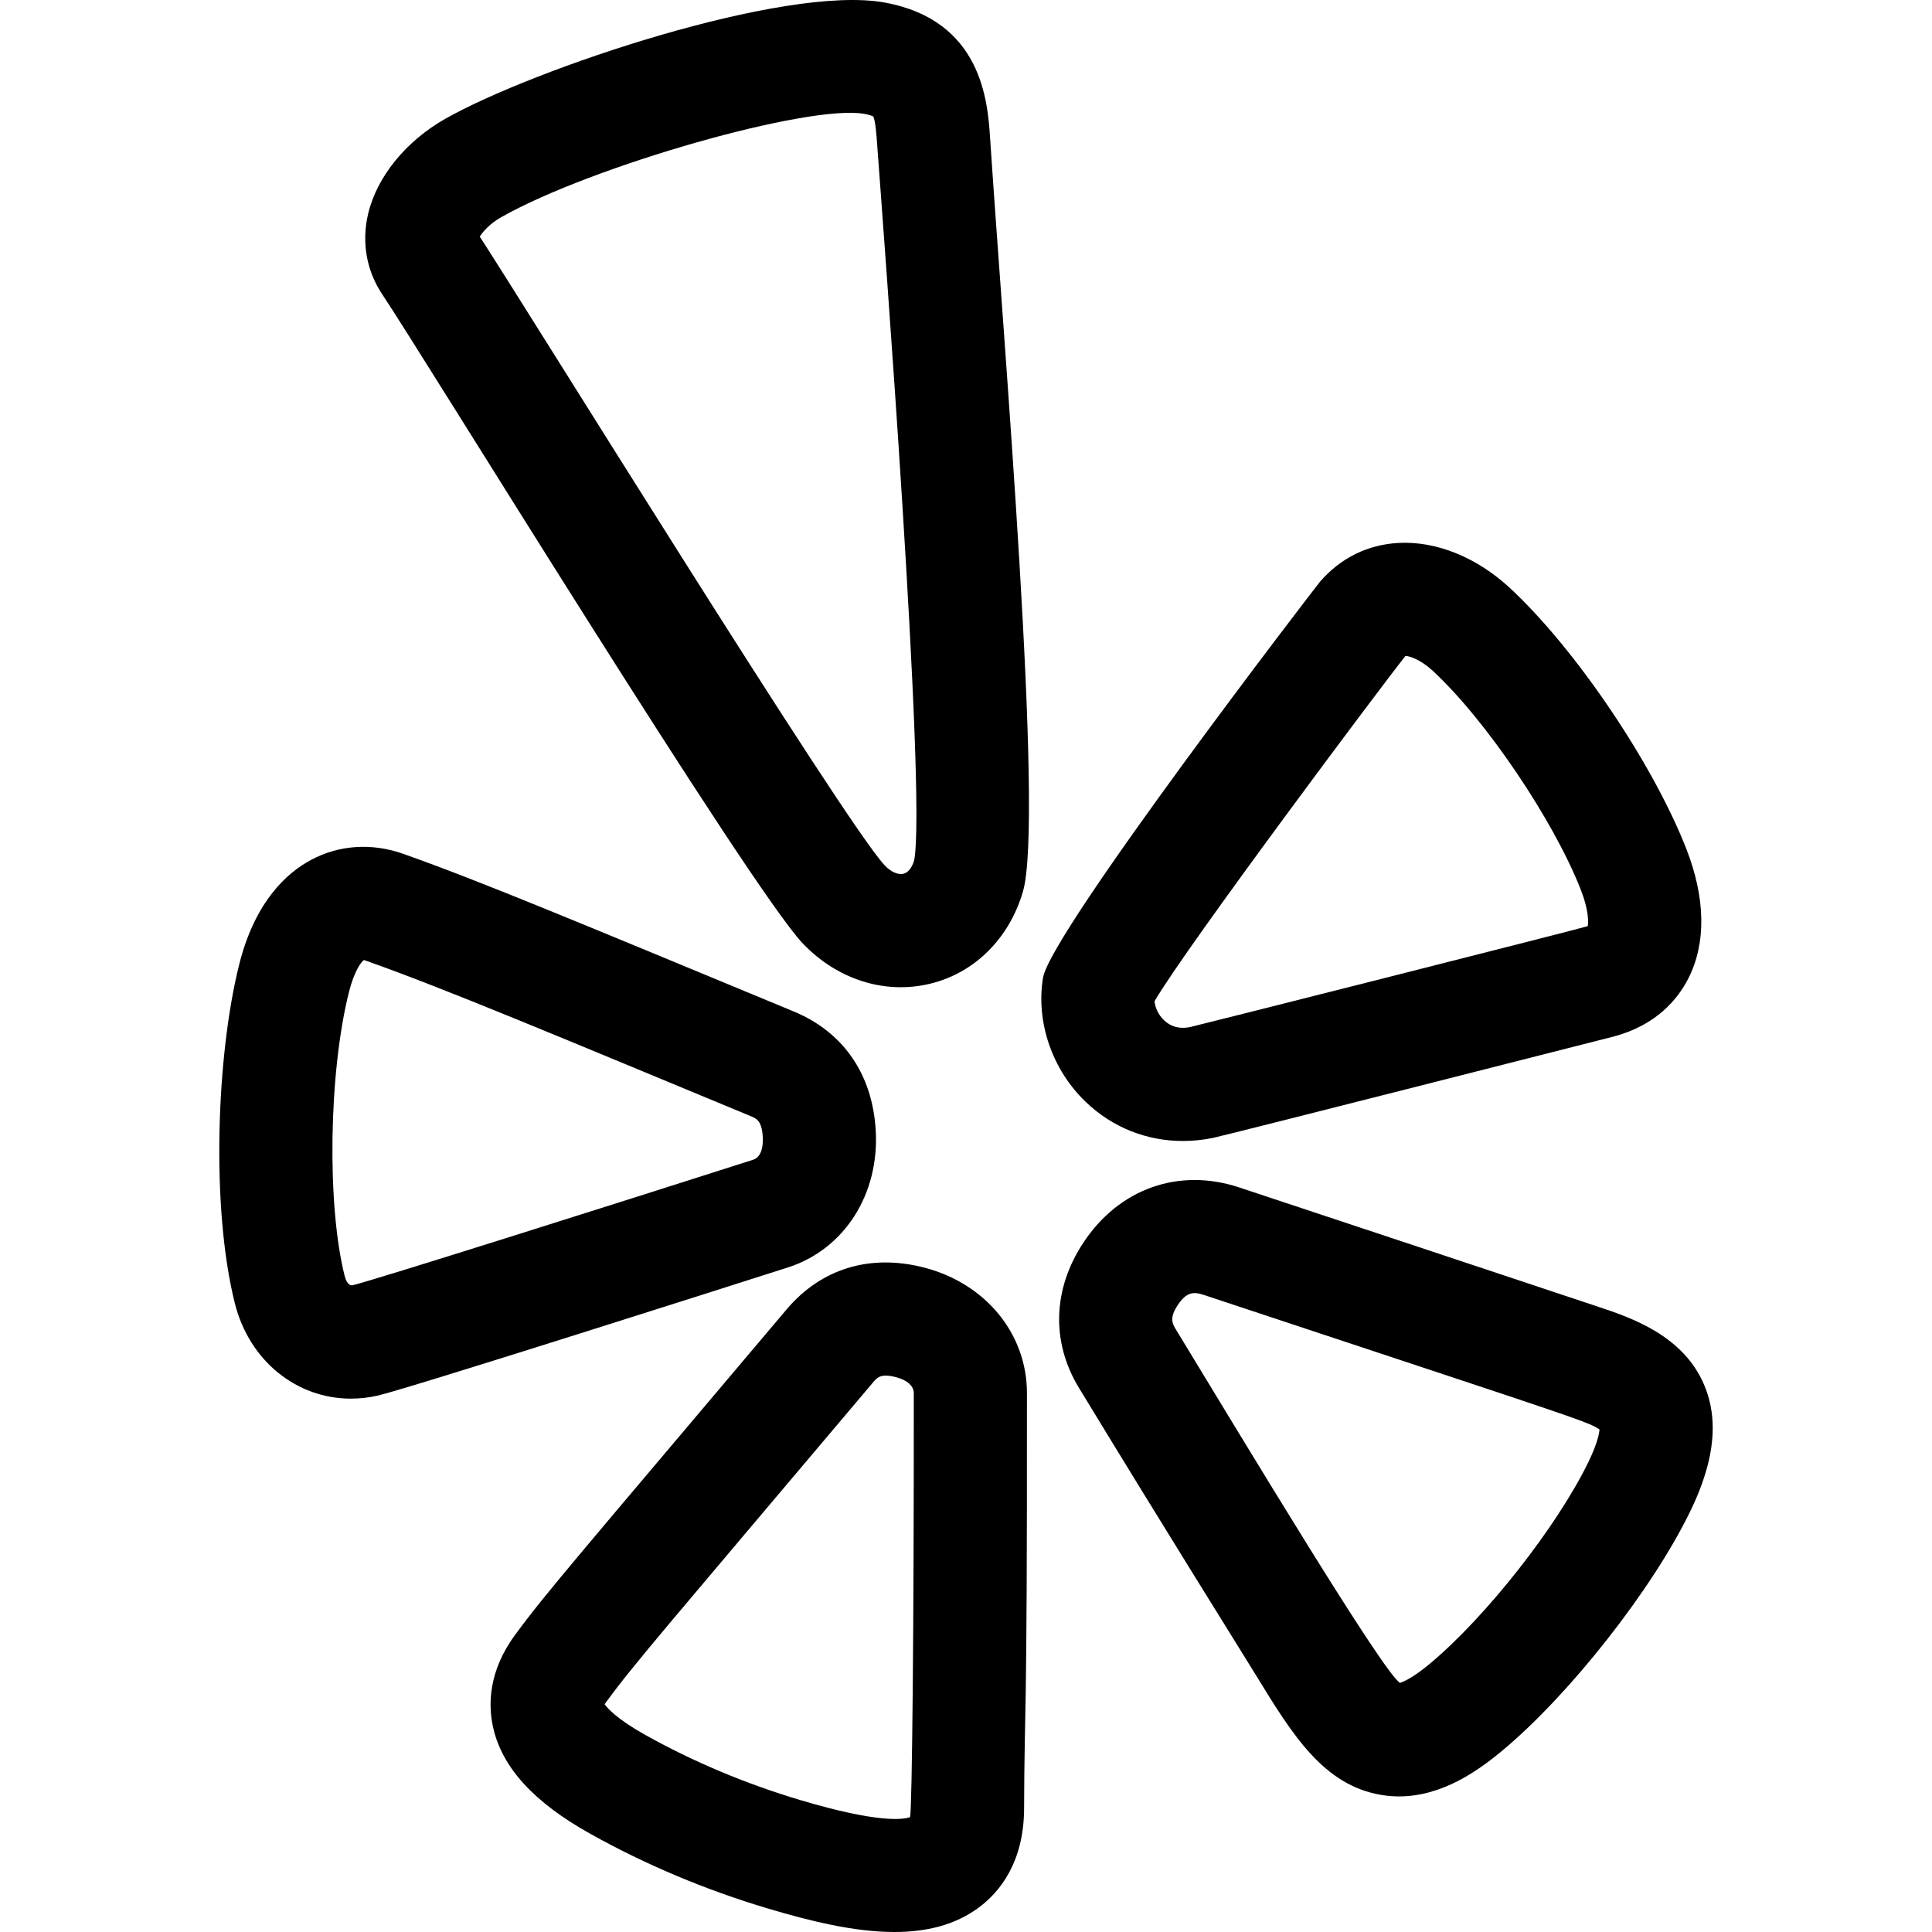
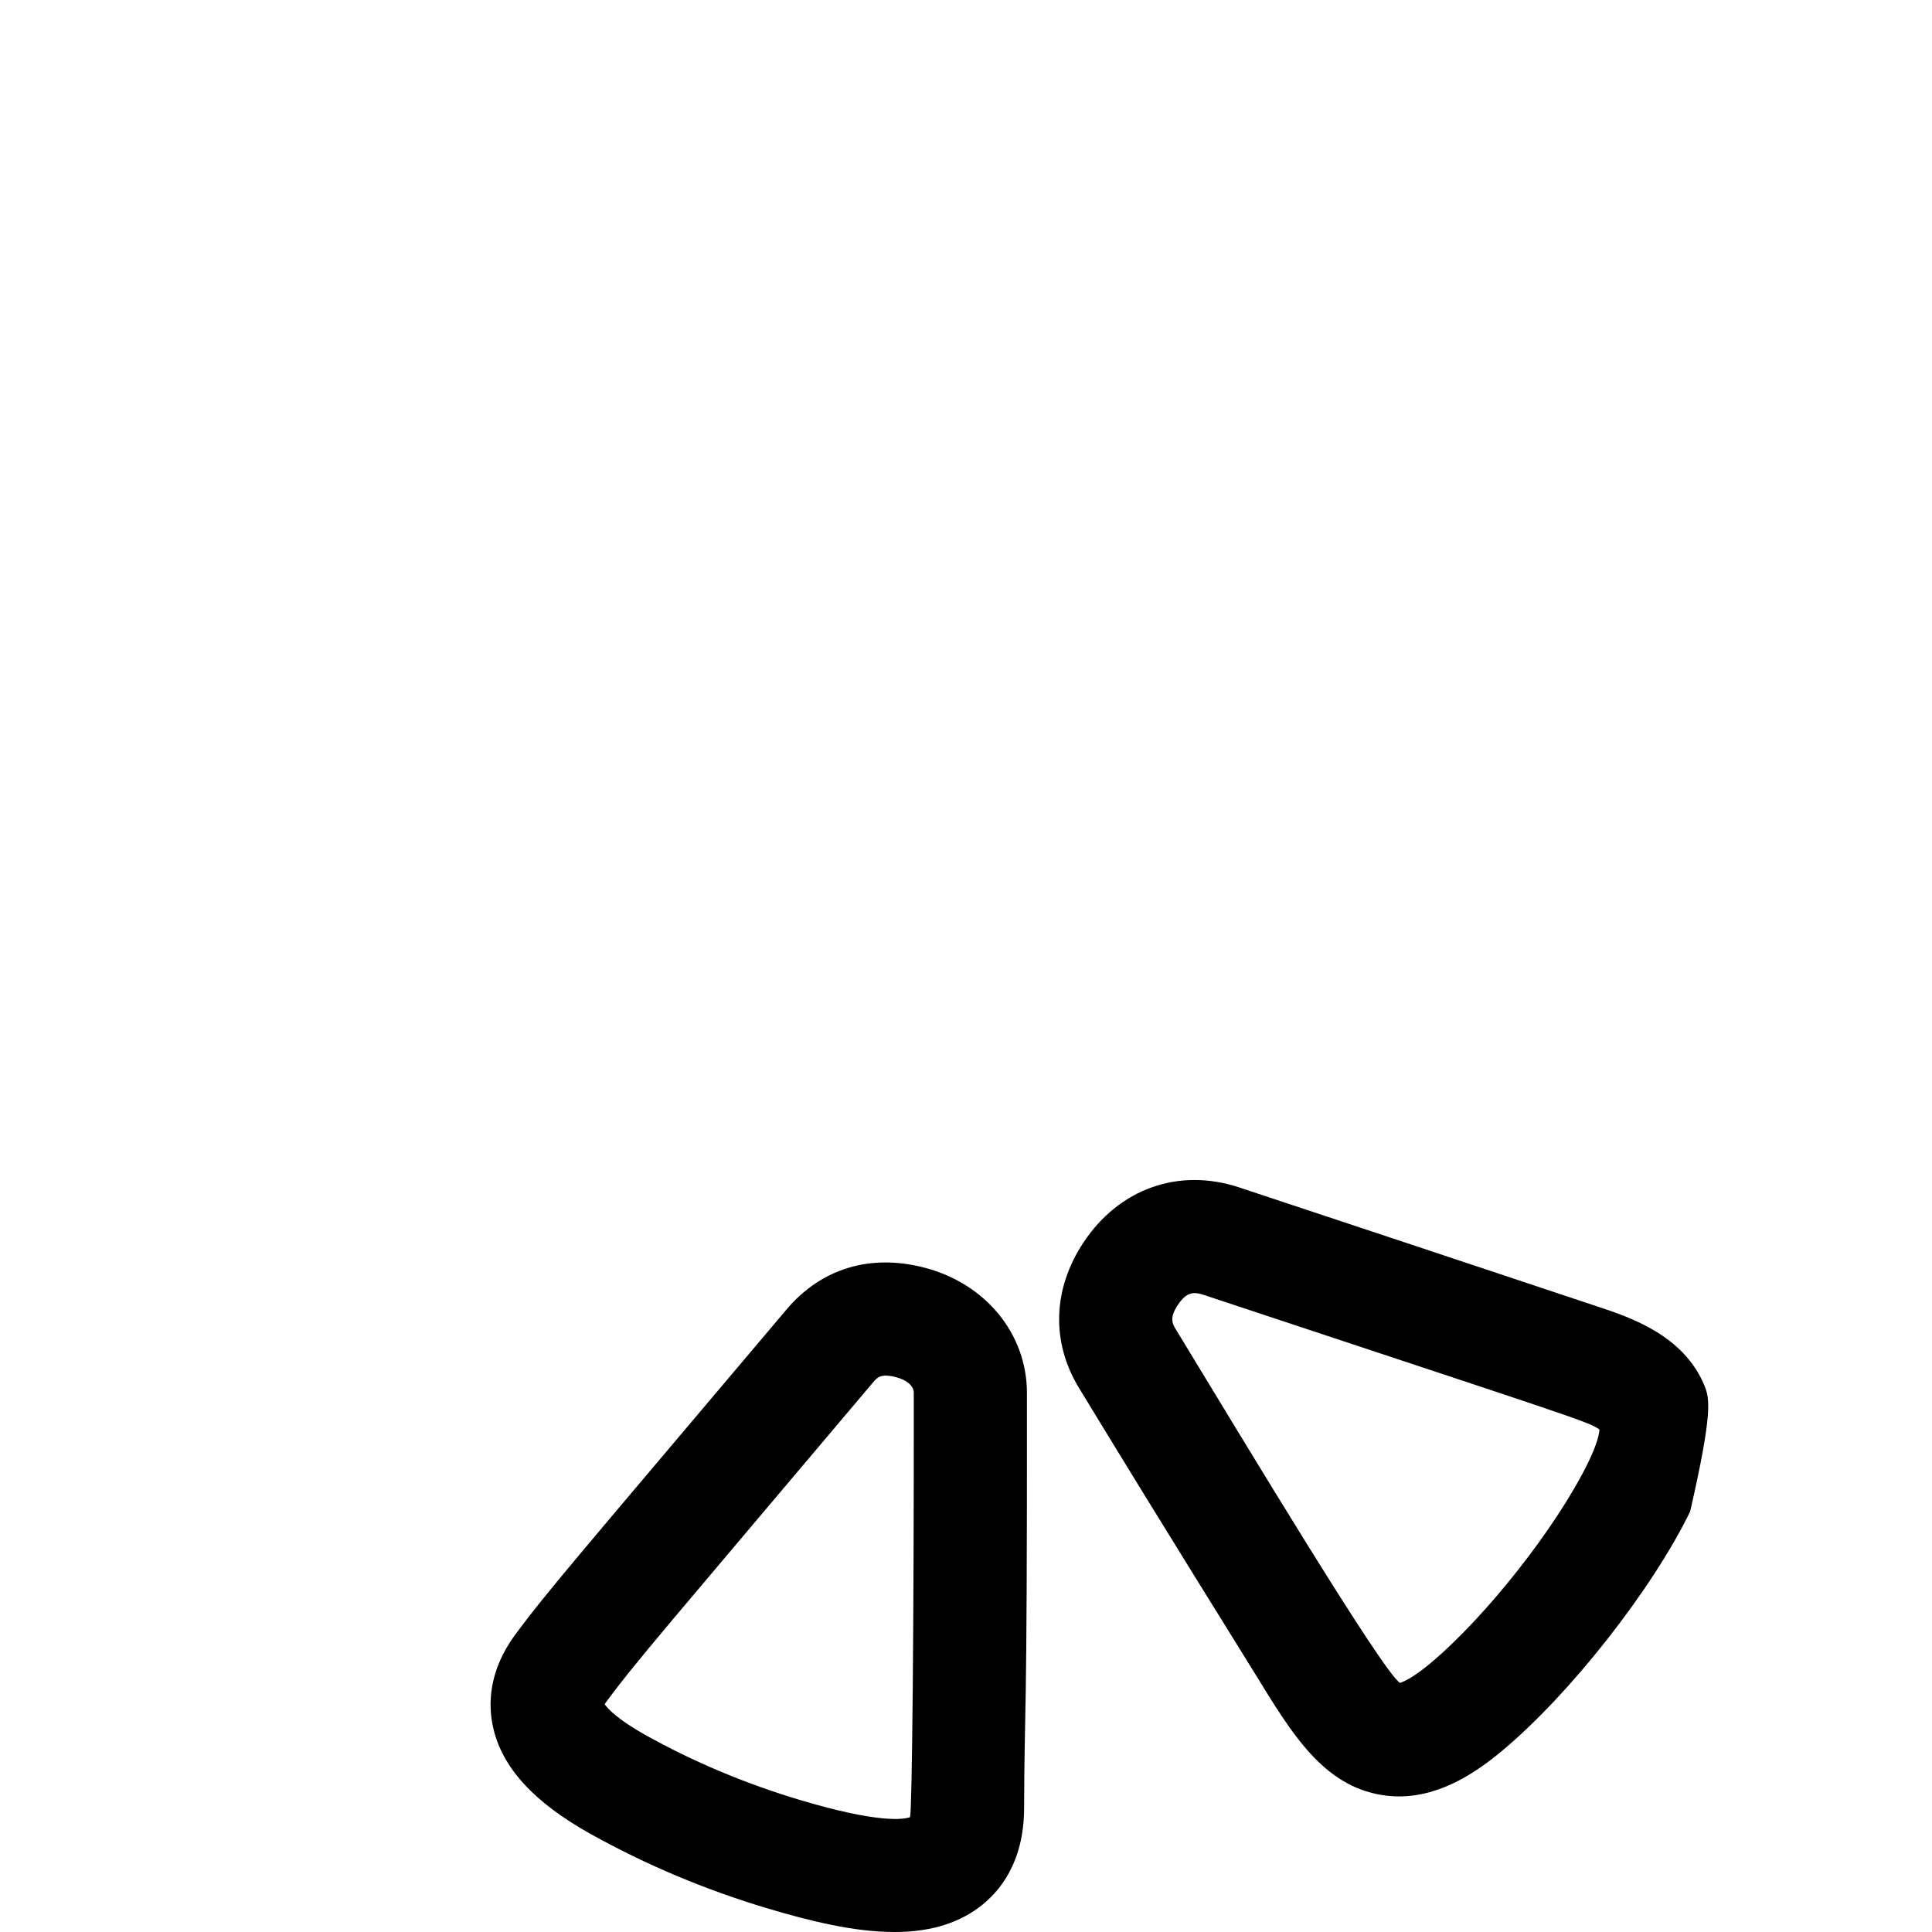
<svg xmlns="http://www.w3.org/2000/svg" version="1.1" id="Capa_1" x="0px" y="0px" viewBox="0 0 512.228 512.228" style="enable-background:new 0 0 512.228 512.228;" xml:space="preserve" width="512" height="512">
  <g>
-     <path d="M262.479,36.238c-0.64-9.25-2.16-30.93-28.03-35.58c-26.64-4.79-93.18,17.72-116.33,30.8   c-10.51,5.95-18.18,15.39-20.52,25.24c-1.78,7.51-0.44,15.1,3.76,21.36c10.76,16.03,97.51,157.5,111.55,172.15   c8.92,9.31,21.48,13.59,33.78,10.58c11.72-2.86,20.89-11.98,24.52-24.39C276.859,217.068,266.029,90.358,262.479,36.238z    M242.359,228.158c-0.38,1.22-1.22,3.1-2.8,3.49c-1.46,0.36-3.33-0.46-4.98-2.19c-10.7-11.36-95.43-148.43-107.38-166.72   c0.81-1.33,2.74-3.49,5.69-5.16c24.1-13.63,81.67-30.02,96.25-27.39c1.42,0.25,2.13,0.56,2.4,0.7c0.59,1.29,0.86,5.12,1.02,7.44   C233.939,57.198,245.749,210.928,242.359,228.158z" />
-     <path d="M232.169,299.508c-0.92-14.79-8.63-25.91-21.71-31.33c-56.52-23.41-82.83-34.47-103.58-41.81   c-8.31-2.94-16.99-2.36-24.44,1.63c-6.34,3.39-14.78,10.93-18.98,27.54c-6.067,24.005-7.577,64.569-1.19,90.03   c3.86,15.33,16.44,25.25,30.75,25.25c2.3,0,4.65-0.25,7.01-0.78c7.87-1.78,92.03-28.62,108.82-33.99   C223.869,331.258,233.239,316.568,232.169,299.508z M199.719,307.468c-37.98,12.14-100.44,31.91-106.28,33.3   c-0.14,0.03-1.38,0.23-2.07-2.51c-4.75-18.89-4.2-54.11,1.18-75.36c0.7-2.76,1.5-4.71,2.21-6.04c0.71-1.34,1.35-2.05,1.7-2.32   c0.1,0.02,0.24,0.05,0.42,0.12c21.38,7.56,51.29,20.19,102.1,41.24c1.6,0.66,2.99,1.24,3.25,5.48   C202.429,304.628,201.499,306.908,199.719,307.468z" />
-     <path d="M447.079,225.018c-8.88-22.69-29.43-53.07-46.79-69.15c-8.77-8.12-19.51-12.46-29.5-11.92   c-8.17,0.44-15.34,3.98-20.76,10.21c-1.07,1.24-71.53,93-73.5,105.08c-1.91,11.76,2.42,24.37,11.32,32.9   c7.05,6.77,16.15,10.37,25.76,10.37c2.63,0,5.31-0.27,7.99-0.82c3.74-0.77,105.24-26.62,106.14-26.85   c11.47-3.01,17.14-10.03,19.87-15.39C452.389,250.058,452.209,238.148,447.079,225.018z M420.949,245.548   c-1.07,0.45-102,25.97-105.47,26.77c-2.73,0.54-5.04-0.08-6.87-1.83c-1.43-1.37-2.35-3.26-2.51-5.03   c8.31-14.31,60.62-84.19,66.54-91.56c1.07,0.05,3.98,0.94,7.26,3.98c14.05,13.01,32.01,39.6,39.24,58.07   C421.219,241.278,421.159,244.488,420.949,245.548z" />
-     <path d="M451.839,367.218c-5.57-13.25-19.63-17.94-28.02-20.73c-31.74-10.58-63.49-21.12-95.25-31.66   c-16.01-5.31-31.84,0.28-41.32,14.61c-8.15,12.31-8.59,26.35-1.2,38.51c24.49,40.25,41.34,67.07,47.06,76.39   c9.55,15.58,17.79,29.03,33.18,31.56c1.58,0.26,3.13,0.38,4.64,0.38c11.38,0,20.93-6.76,27.39-12.15   c17.9-14.92,39.77-42.76,49.79-63.39c3.99-8.2,5.98-15.52,5.98-22.13C454.089,374.548,453.339,370.768,451.839,367.218z    M421.129,387.628c-8.3,17.08-27.15,41.06-42.02,53.46c-4.57,3.81-7.07,4.83-7.95,5.09c-4.68-3.09-40.75-63.03-59.47-93.82   c-0.99-1.62-1.57-3.12,0.58-6.37c2.27-3.43,4.15-3.58,6.85-2.68c97.41,32.32,102.09,33.59,104.95,35.7   C423.999,380.038,423.539,382.668,421.129,387.628z" />
+     <path d="M451.839,367.218c-5.57-13.25-19.63-17.94-28.02-20.73c-31.74-10.58-63.49-21.12-95.25-31.66   c-16.01-5.31-31.84,0.28-41.32,14.61c-8.15,12.31-8.59,26.35-1.2,38.51c24.49,40.25,41.34,67.07,47.06,76.39   c9.55,15.58,17.79,29.03,33.18,31.56c1.58,0.26,3.13,0.38,4.64,0.38c11.38,0,20.93-6.76,27.39-12.15   c17.9-14.92,39.77-42.76,49.79-63.39C454.089,374.548,453.339,370.768,451.839,367.218z    M421.129,387.628c-8.3,17.08-27.15,41.06-42.02,53.46c-4.57,3.81-7.07,4.83-7.95,5.09c-4.68-3.09-40.75-63.03-59.47-93.82   c-0.99-1.62-1.57-3.12,0.58-6.37c2.27-3.43,4.15-3.58,6.85-2.68c97.41,32.32,102.09,33.59,104.95,35.7   C423.999,380.038,423.539,382.668,421.129,387.628z" />
    <path d="M272.269,369.288c-0.01-15.66-10.97-29.02-27.26-33.22c-14.34-3.7-27.31,0.25-36.5,11.14   c-55.43,65.65-63.62,74.92-71.97,86.28c-7.1,9.66-7.09,18.56-5.84,24.32c2.32,10.71,10.76,19.99,25.8,28.38   c14.7,8.21,30.53,14.87,47.05,19.8c11.47,3.42,23.08,6.24,33.58,6.24c8.38,0,16.06-1.79,22.41-6.51   c5.44-4.04,11.94-11.88,11.98-26.28C271.609,450.538,272.349,461.888,272.269,369.288z M241.289,481.778   c-1.77,0.63-8.34,1.67-29.16-4.54c-14.43-4.31-28.23-10.11-41.01-17.24c-7.41-4.14-9.99-7-10.81-8.15c0.1-0.16,0.23-0.36,0.4-0.59   c7.71-10.49,15.86-19.72,70.72-84.7c1.17-1.38,2.09-2.47,6.09-1.44c2.97,0.76,4.75,2.34,4.75,4.2   C242.319,430.638,241.819,479.588,241.289,481.778z" />
  </g>
</svg>